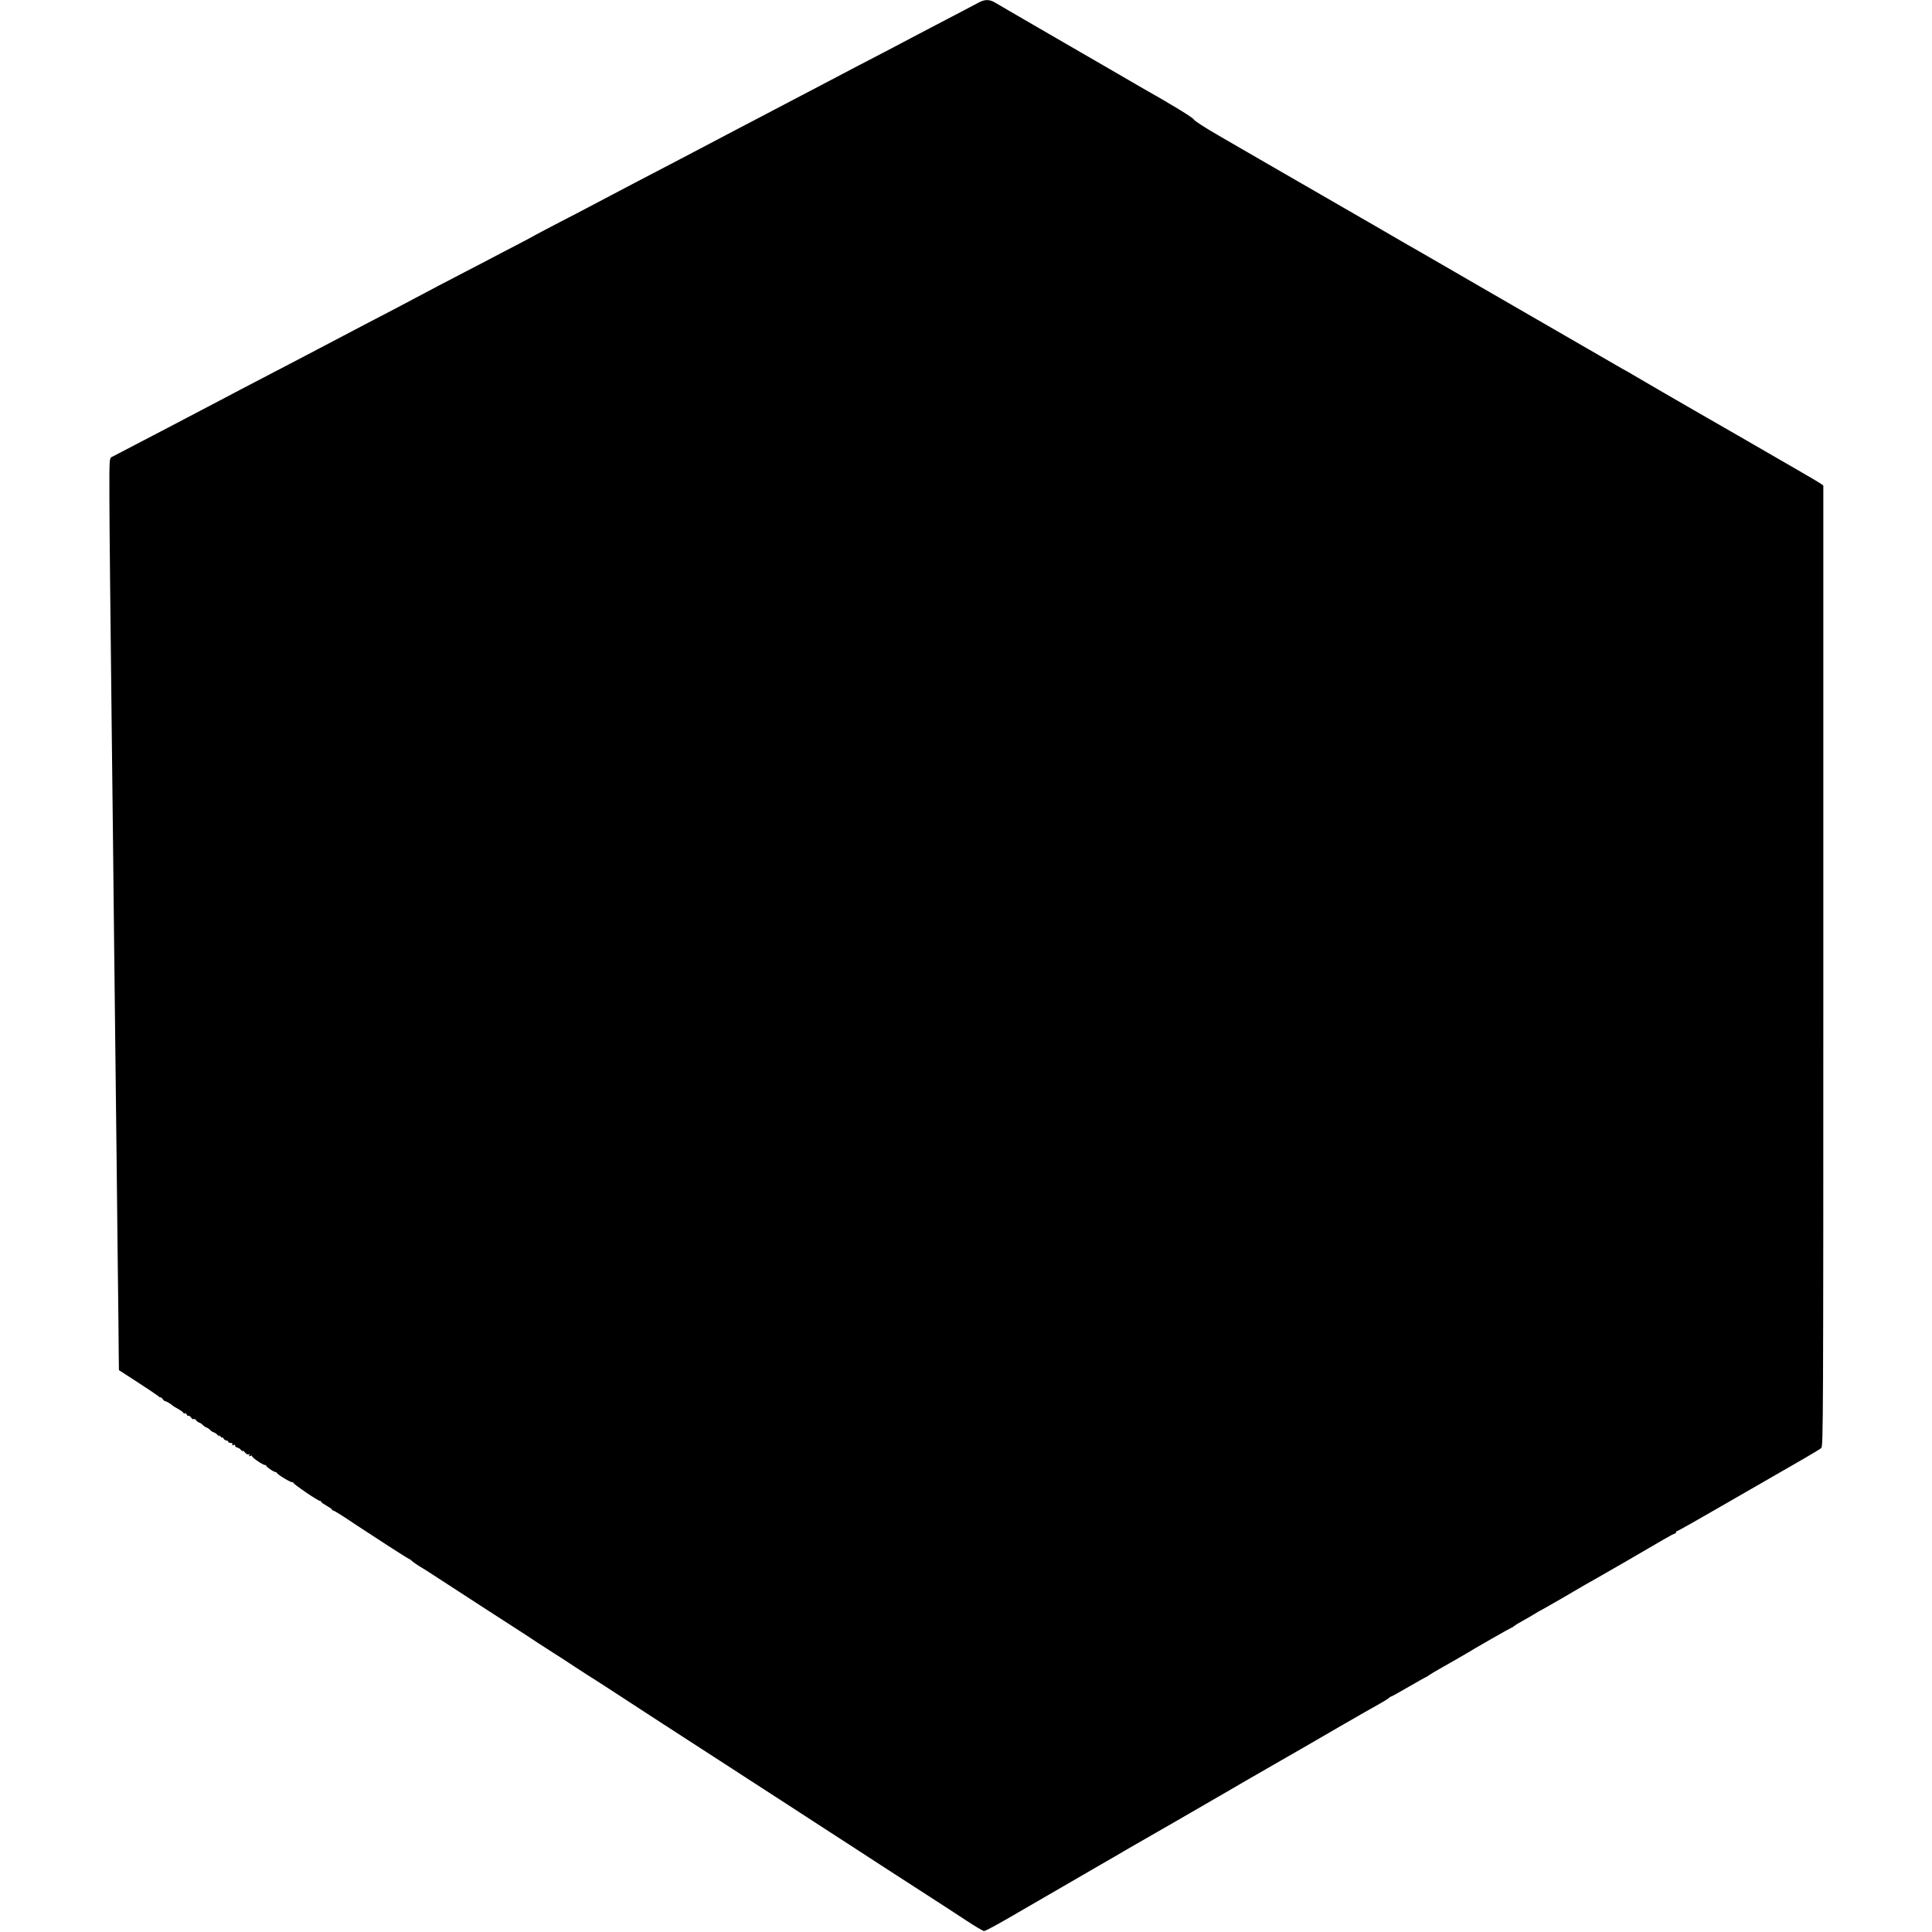
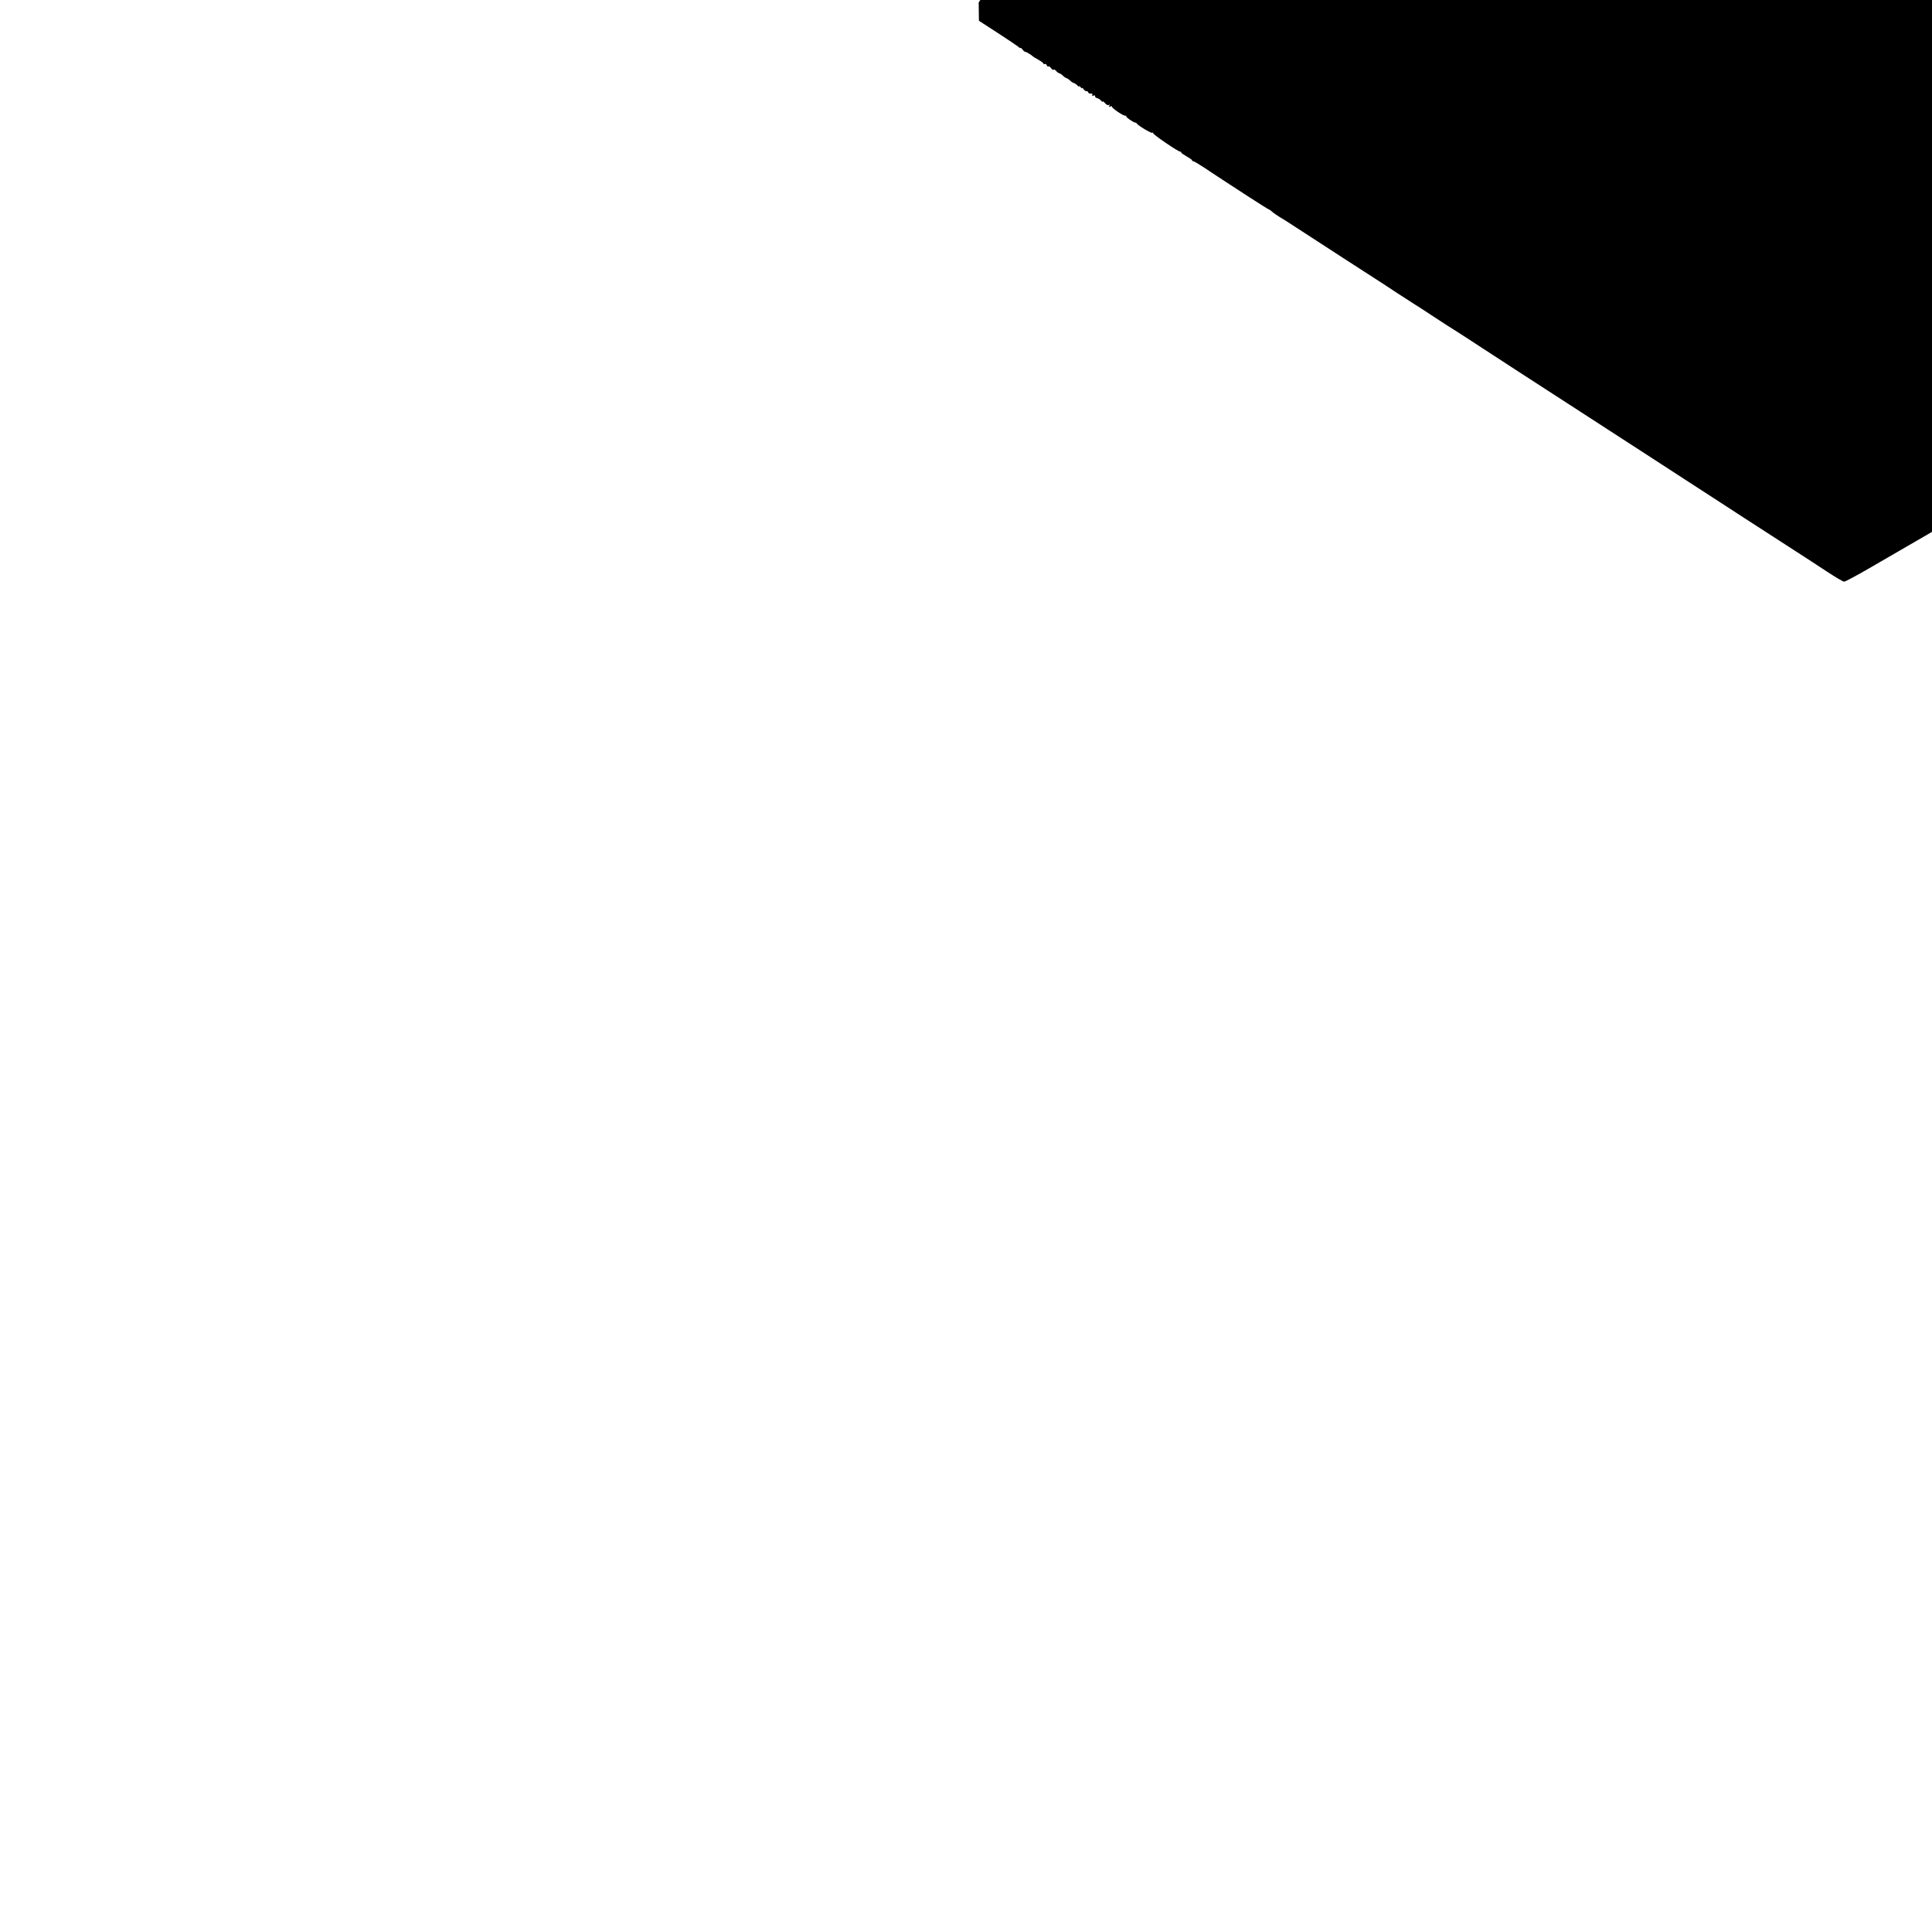
<svg xmlns="http://www.w3.org/2000/svg" version="1.0" width="1600pt" height="1600pt" viewBox="0 0 1600 1600" preserveAspectRatio="xMidYMid meet">
  <g transform="translate(0,1600) scale(0.1,-0.1)" fill="#000000" stroke="none">
-     <path d="M8105 15979 c-22 -11 -85 -45 -140 -74 -55 -29 -154 -81 -220 -115 -66 -34 -156 -82 -200 -105 -82 -44 -220 -116 -430 -225 -139 -73 -272 -143 -400 -210 -49 -26 -144 -76 -210 -110 -66 -34 -156 -82 -200 -105 -44 -23 -132 -69 -195 -102 -121 -64 -271 -142 -405 -213 -77 -41 -184 -96 -425 -222 -113 -59 -209 -110 -380 -200 -47 -25 -161 -85 -255 -133 -93 -48 -183 -96 -200 -105 -16 -10 -93 -51 -170 -91 -77 -40 -176 -91 -220 -115 -44 -23 -134 -70 -200 -104 -66 -34 -163 -85 -215 -112 -241 -128 -282 -149 -380 -201 -58 -30 -154 -80 -215 -112 -60 -31 -150 -79 -200 -105 -49 -26 -139 -73 -200 -105 -60 -32 -150 -79 -200 -105 -91 -48 -226 -118 -443 -231 -64 -34 -157 -83 -207 -109 -147 -78 -760 -398 -870 -455 -19 -10 -20 -20 -19 -340 1 -292 7 -841 19 -1895 2 -179 6 -568 10 -865 3 -297 8 -711 10 -920 10 -908 17 -1441 20 -1735 2 -173 7 -583 10 -910 4 -327 8 -663 8 -746 l2 -151 153 -99 c85 -55 162 -107 173 -116 10 -10 19 -15 19 -10 0 4 7 -2 16 -13 8 -11 18 -20 22 -19 7 1 53 -26 62 -37 3 -3 24 -16 48 -29 23 -13 42 -28 42 -32 0 -5 5 -6 10 -3 6 3 13 -1 16 -9 3 -9 10 -14 14 -11 5 3 15 -4 23 -15 7 -11 17 -17 21 -12 4 4 13 -1 20 -10 7 -9 19 -18 27 -20 8 -2 21 -11 30 -20 8 -9 22 -18 29 -20 8 -2 21 -11 30 -20 8 -9 22 -18 30 -20 8 -2 23 -12 33 -23 10 -11 16 -14 12 -5 -4 8 1 6 9 -4 9 -11 16 -16 16 -10 0 5 5 1 11 -9 5 -9 17 -17 24 -17 8 0 15 -4 15 -10 0 -5 9 -10 21 -10 13 0 18 -4 13 -12 -5 -8 -2 -9 9 -5 10 4 16 2 14 -5 -1 -7 7 -14 18 -16 11 -2 25 -12 32 -21 7 -9 13 -12 13 -7 0 5 9 -1 19 -13 12 -14 25 -20 32 -15 8 5 9 3 4 -6 -6 -10 -4 -12 9 -7 9 4 15 3 13 -1 -6 -9 89 -75 109 -75 8 0 12 -3 9 -5 -6 -6 60 -52 74 -52 5 0 11 -3 13 -7 7 -16 119 -83 129 -78 5 4 8 2 7 -3 -3 -10 205 -152 222 -152 6 0 10 -3 10 -8 0 -4 20 -18 45 -32 25 -14 45 -28 45 -32 0 -5 5 -8 10 -8 6 0 49 -26 98 -58 48 -32 112 -75 142 -94 30 -20 128 -83 218 -142 90 -58 166 -106 169 -106 4 0 16 -9 27 -19 12 -11 36 -27 53 -38 18 -10 95 -58 170 -108 240 -156 511 -332 633 -410 36 -23 119 -77 185 -121 66 -43 128 -83 138 -89 10 -5 83 -53 162 -105 80 -52 153 -100 163 -105 9 -6 51 -32 92 -59 81 -53 263 -171 453 -295 65 -42 173 -112 241 -156 68 -44 183 -118 255 -165 72 -47 180 -116 239 -155 59 -38 191 -124 292 -189 102 -66 257 -167 345 -224 88 -57 192 -124 230 -149 39 -25 154 -100 257 -167 103 -66 271 -175 373 -241 102 -66 243 -157 312 -203 70 -46 134 -84 143 -84 8 -1 103 50 210 112 206 120 523 303 780 452 85 49 162 93 170 99 14 8 293 169 435 250 101 58 442 255 465 269 8 6 155 90 325 188 171 98 426 245 568 328 142 82 287 165 322 184 35 19 70 41 77 48 6 6 15 12 19 12 4 0 68 36 144 80 76 44 140 80 142 80 3 0 17 8 31 19 15 10 50 31 77 46 83 47 219 125 235 135 40 26 362 210 367 210 4 0 14 6 22 14 9 7 41 27 71 43 30 16 74 42 97 56 24 15 44 27 46 27 2 0 82 46 178 101 194 114 238 139 289 167 42 23 441 254 558 323 46 27 88 49 93 49 5 0 9 5 9 10 0 6 4 10 9 10 6 0 198 109 428 242 230 132 432 249 448 258 17 10 91 52 165 95 74 43 143 84 153 93 16 14 17 217 17 3993 l0 3978 -22 16 c-13 9 -99 60 -193 114 -93 54 -314 181 -490 283 -176 101 -340 196 -365 210 -81 46 -484 280 -515 299 -16 10 -37 22 -45 26 -8 4 -51 28 -95 54 -73 42 -483 279 -1115 644 -135 78 -306 177 -380 220 -74 43 -151 87 -170 98 -19 10 -91 52 -160 92 -69 40 -141 82 -160 93 -19 11 -75 43 -125 72 -49 29 -110 64 -135 78 -46 26 -424 244 -695 401 -82 48 -239 138 -347 201 -108 62 -198 121 -201 130 -3 14 -192 129 -437 267 -19 11 -134 78 -255 148 -121 70 -378 219 -570 330 -193 112 -366 212 -385 224 -44 27 -85 27 -135 0z" />
+     <path d="M8105 15979 l2 -151 153 -99 c85 -55 162 -107 173 -116 10 -10 19 -15 19 -10 0 4 7 -2 16 -13 8 -11 18 -20 22 -19 7 1 53 -26 62 -37 3 -3 24 -16 48 -29 23 -13 42 -28 42 -32 0 -5 5 -6 10 -3 6 3 13 -1 16 -9 3 -9 10 -14 14 -11 5 3 15 -4 23 -15 7 -11 17 -17 21 -12 4 4 13 -1 20 -10 7 -9 19 -18 27 -20 8 -2 21 -11 30 -20 8 -9 22 -18 29 -20 8 -2 21 -11 30 -20 8 -9 22 -18 30 -20 8 -2 23 -12 33 -23 10 -11 16 -14 12 -5 -4 8 1 6 9 -4 9 -11 16 -16 16 -10 0 5 5 1 11 -9 5 -9 17 -17 24 -17 8 0 15 -4 15 -10 0 -5 9 -10 21 -10 13 0 18 -4 13 -12 -5 -8 -2 -9 9 -5 10 4 16 2 14 -5 -1 -7 7 -14 18 -16 11 -2 25 -12 32 -21 7 -9 13 -12 13 -7 0 5 9 -1 19 -13 12 -14 25 -20 32 -15 8 5 9 3 4 -6 -6 -10 -4 -12 9 -7 9 4 15 3 13 -1 -6 -9 89 -75 109 -75 8 0 12 -3 9 -5 -6 -6 60 -52 74 -52 5 0 11 -3 13 -7 7 -16 119 -83 129 -78 5 4 8 2 7 -3 -3 -10 205 -152 222 -152 6 0 10 -3 10 -8 0 -4 20 -18 45 -32 25 -14 45 -28 45 -32 0 -5 5 -8 10 -8 6 0 49 -26 98 -58 48 -32 112 -75 142 -94 30 -20 128 -83 218 -142 90 -58 166 -106 169 -106 4 0 16 -9 27 -19 12 -11 36 -27 53 -38 18 -10 95 -58 170 -108 240 -156 511 -332 633 -410 36 -23 119 -77 185 -121 66 -43 128 -83 138 -89 10 -5 83 -53 162 -105 80 -52 153 -100 163 -105 9 -6 51 -32 92 -59 81 -53 263 -171 453 -295 65 -42 173 -112 241 -156 68 -44 183 -118 255 -165 72 -47 180 -116 239 -155 59 -38 191 -124 292 -189 102 -66 257 -167 345 -224 88 -57 192 -124 230 -149 39 -25 154 -100 257 -167 103 -66 271 -175 373 -241 102 -66 243 -157 312 -203 70 -46 134 -84 143 -84 8 -1 103 50 210 112 206 120 523 303 780 452 85 49 162 93 170 99 14 8 293 169 435 250 101 58 442 255 465 269 8 6 155 90 325 188 171 98 426 245 568 328 142 82 287 165 322 184 35 19 70 41 77 48 6 6 15 12 19 12 4 0 68 36 144 80 76 44 140 80 142 80 3 0 17 8 31 19 15 10 50 31 77 46 83 47 219 125 235 135 40 26 362 210 367 210 4 0 14 6 22 14 9 7 41 27 71 43 30 16 74 42 97 56 24 15 44 27 46 27 2 0 82 46 178 101 194 114 238 139 289 167 42 23 441 254 558 323 46 27 88 49 93 49 5 0 9 5 9 10 0 6 4 10 9 10 6 0 198 109 428 242 230 132 432 249 448 258 17 10 91 52 165 95 74 43 143 84 153 93 16 14 17 217 17 3993 l0 3978 -22 16 c-13 9 -99 60 -193 114 -93 54 -314 181 -490 283 -176 101 -340 196 -365 210 -81 46 -484 280 -515 299 -16 10 -37 22 -45 26 -8 4 -51 28 -95 54 -73 42 -483 279 -1115 644 -135 78 -306 177 -380 220 -74 43 -151 87 -170 98 -19 10 -91 52 -160 92 -69 40 -141 82 -160 93 -19 11 -75 43 -125 72 -49 29 -110 64 -135 78 -46 26 -424 244 -695 401 -82 48 -239 138 -347 201 -108 62 -198 121 -201 130 -3 14 -192 129 -437 267 -19 11 -134 78 -255 148 -121 70 -378 219 -570 330 -193 112 -366 212 -385 224 -44 27 -85 27 -135 0z" />
  </g>
</svg>